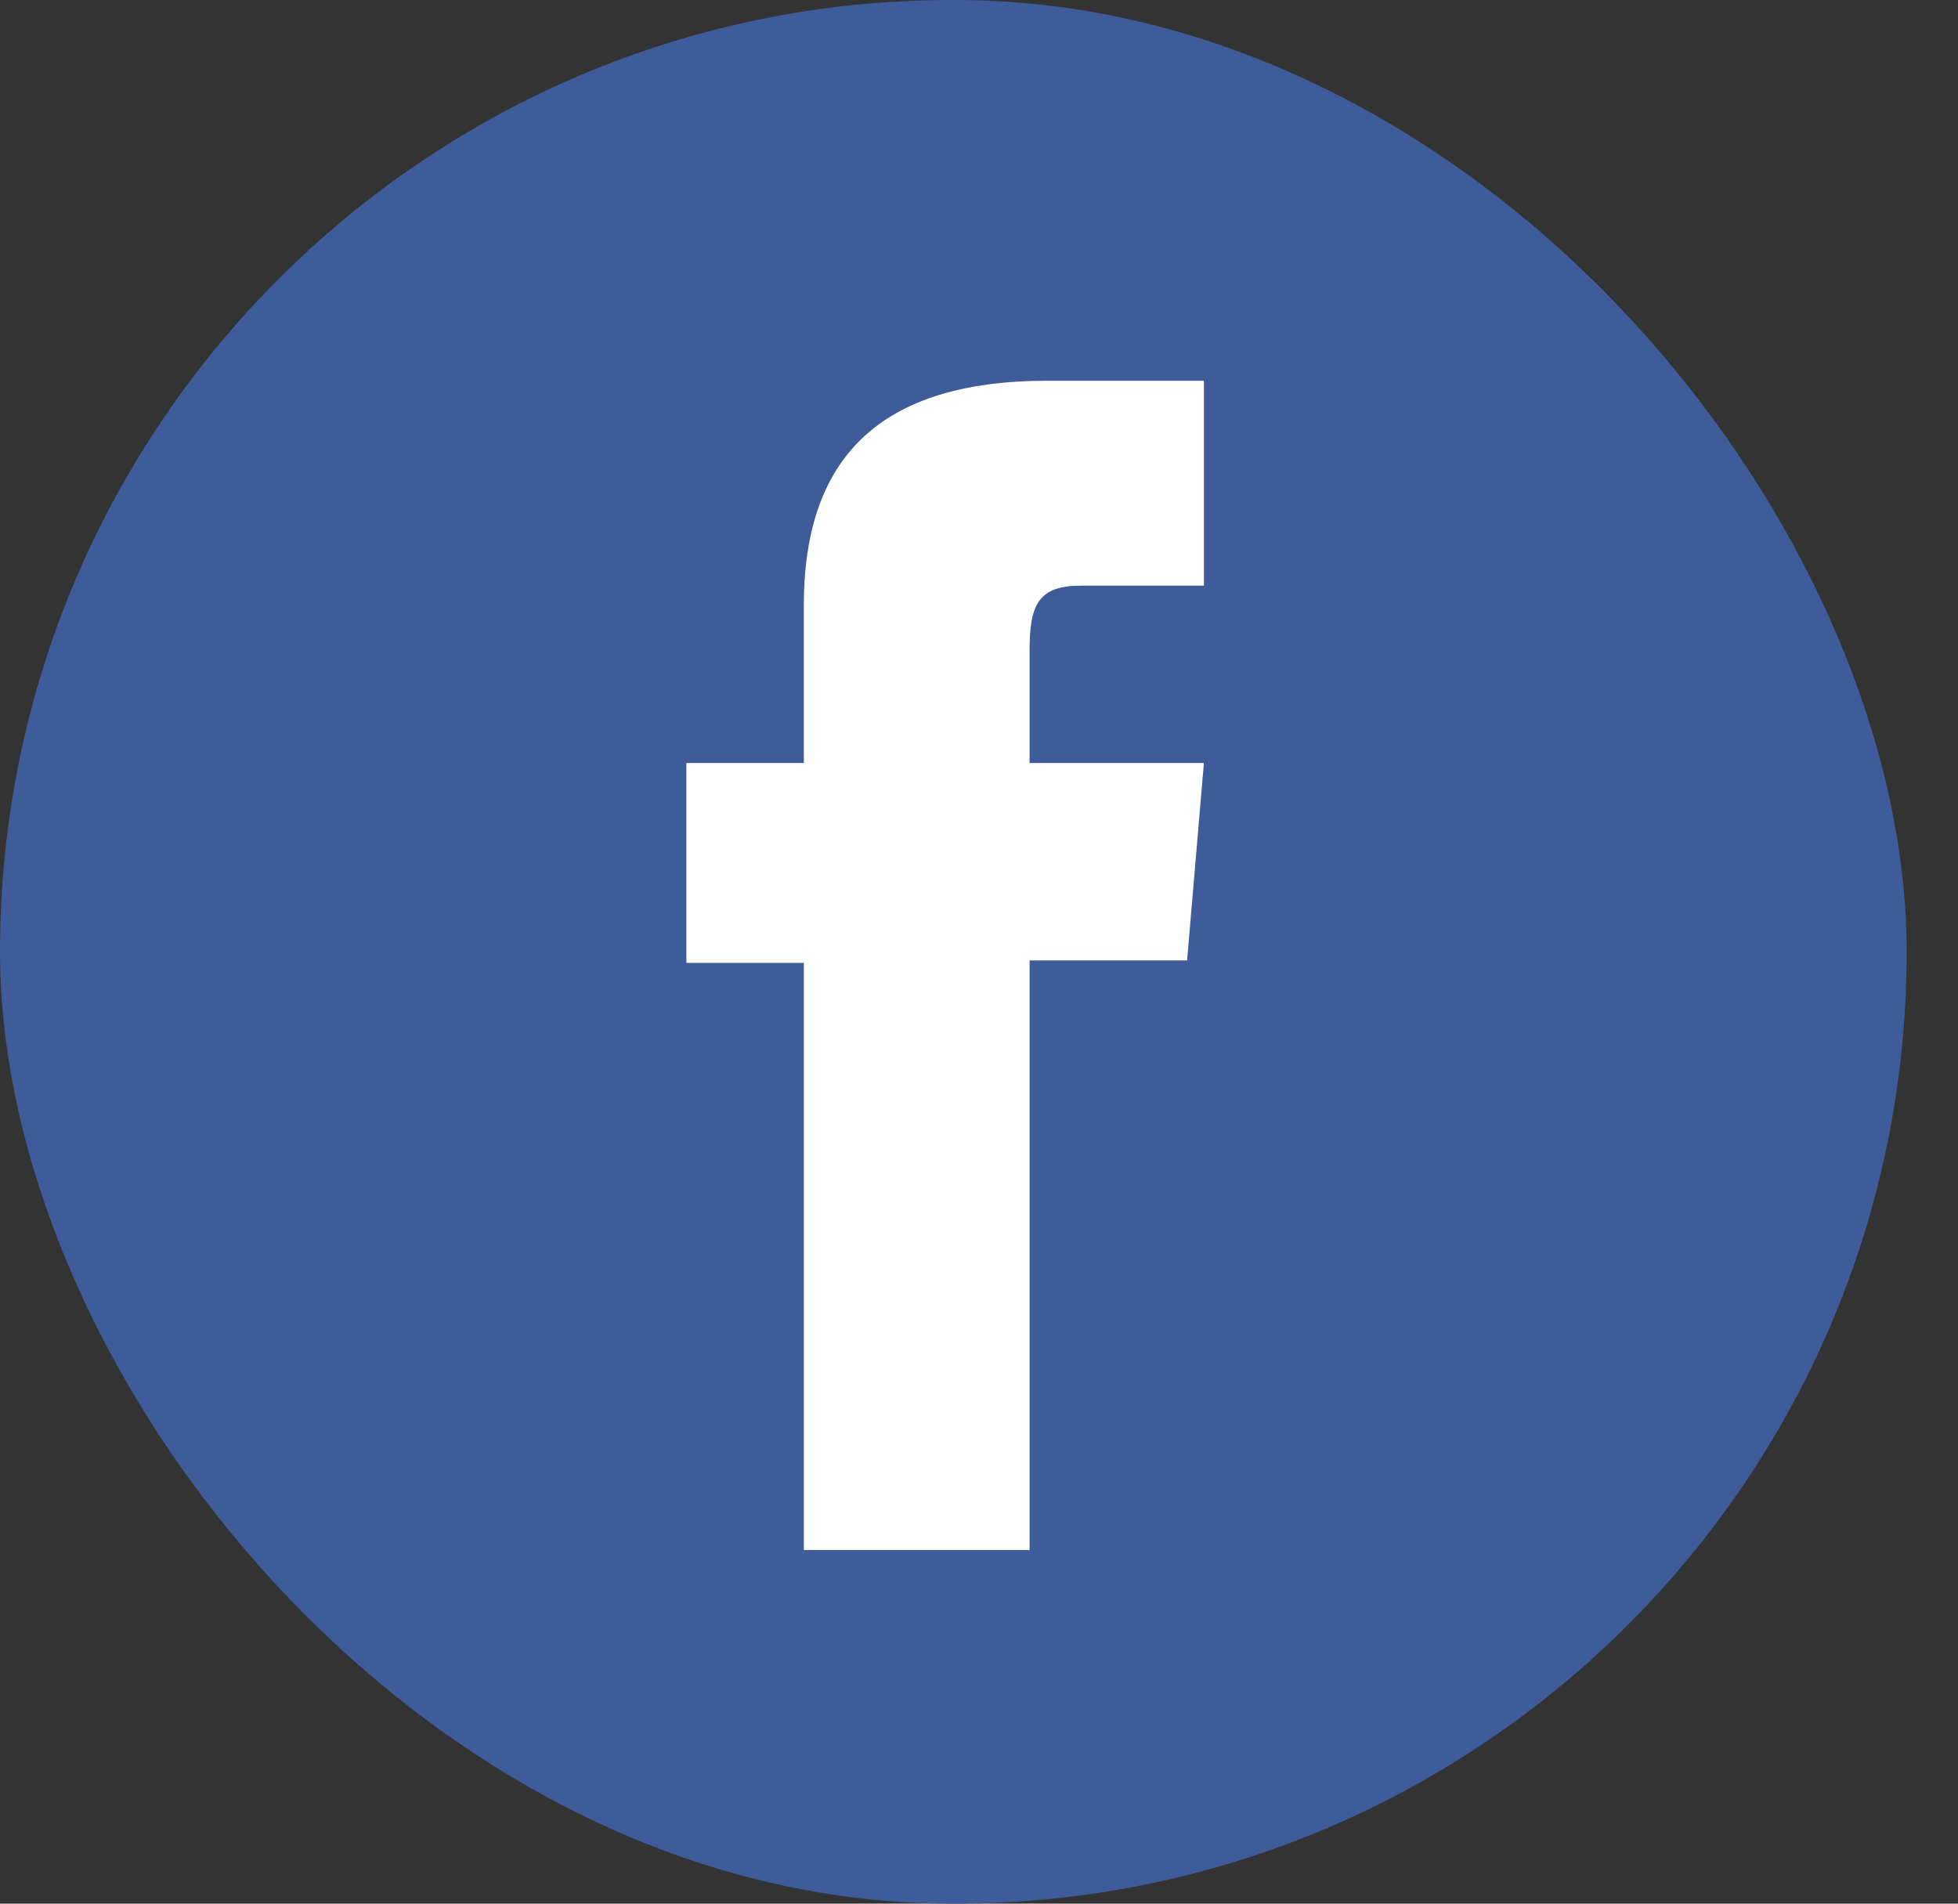
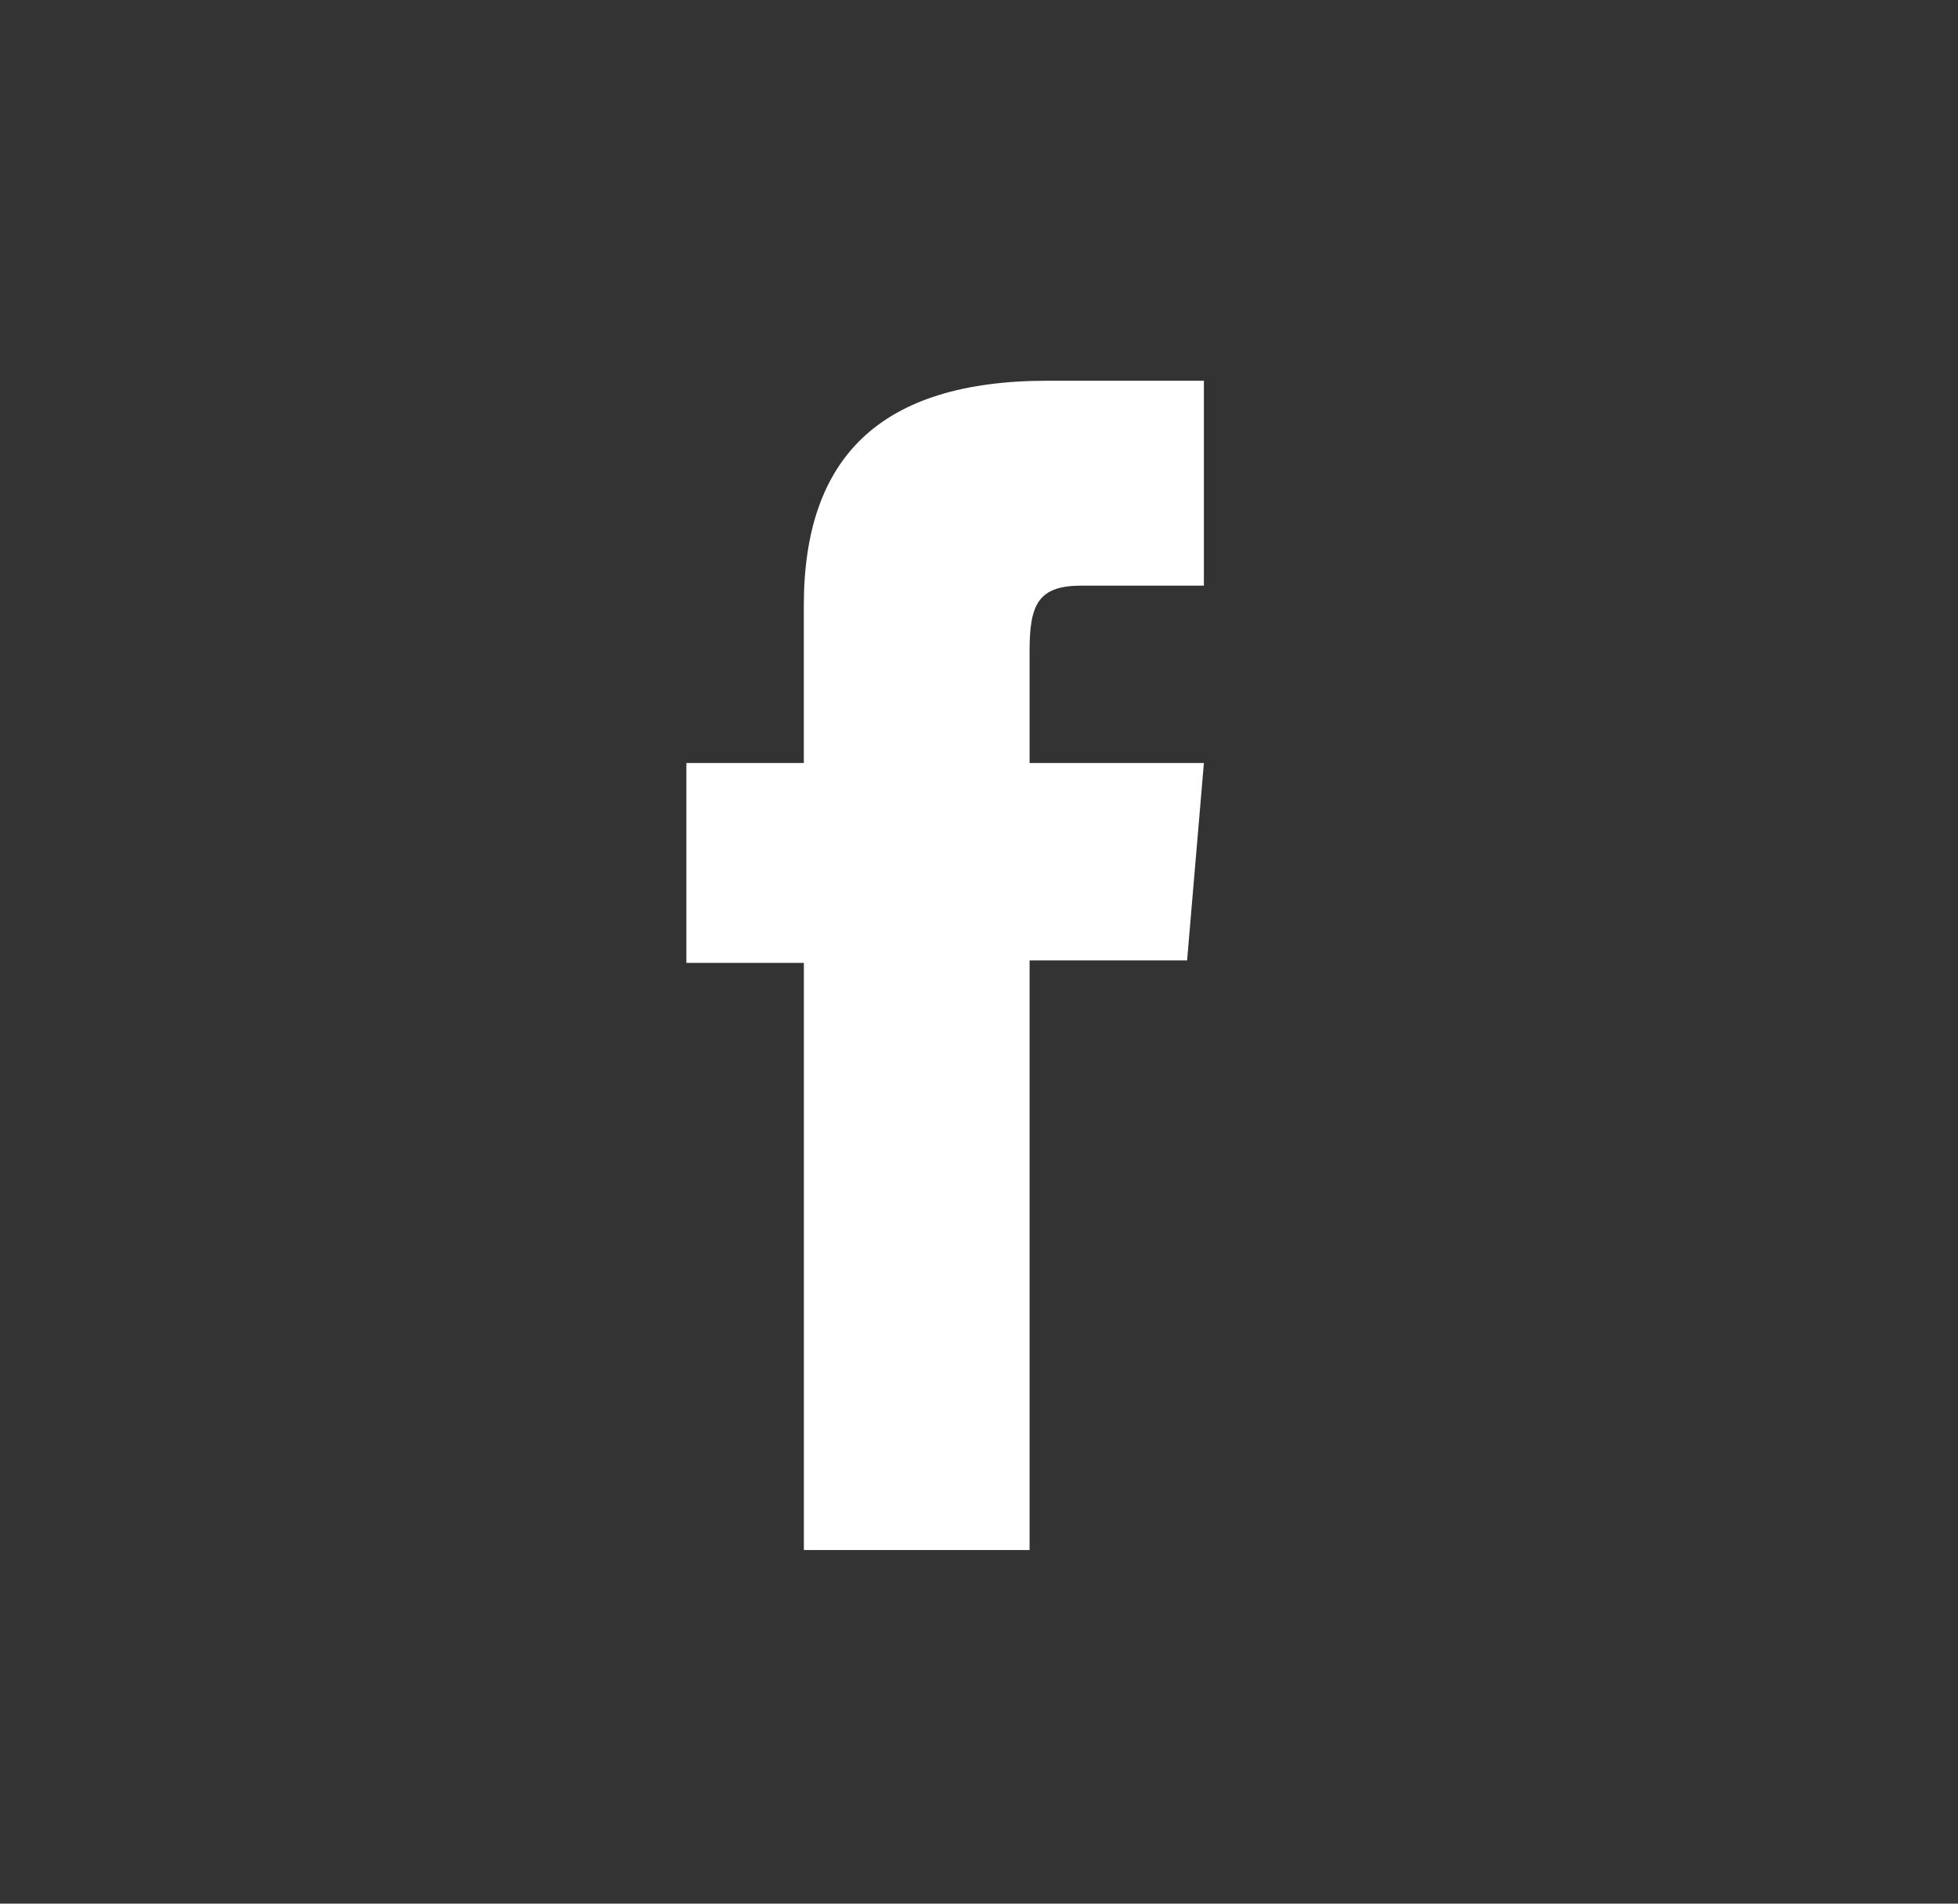
<svg xmlns="http://www.w3.org/2000/svg" width="36" height="35" viewBox="0 0 36 35" fill="none">
  <rect x="0" y="0" width="36" height="35" fill="#333333" stroke="none" />
-   <rect width="35.056" height="35" rx="17.5" fill="#3E5C9A" />
  <path d="M14.78 28.499H18.93V17.658H21.826L22.135 14.028H18.93C18.93 14.028 18.93 12.673 18.93 11.961C18.93 11.105 19.094 10.767 19.888 10.767C20.527 10.767 22.135 10.767 22.135 10.767V7C22.135 7 19.767 7 19.261 7C16.172 7 14.779 8.419 14.779 11.134C14.779 13.5 14.779 14.028 14.779 14.028H12.62V17.703H14.78V28.499Z" fill="white" />
</svg>